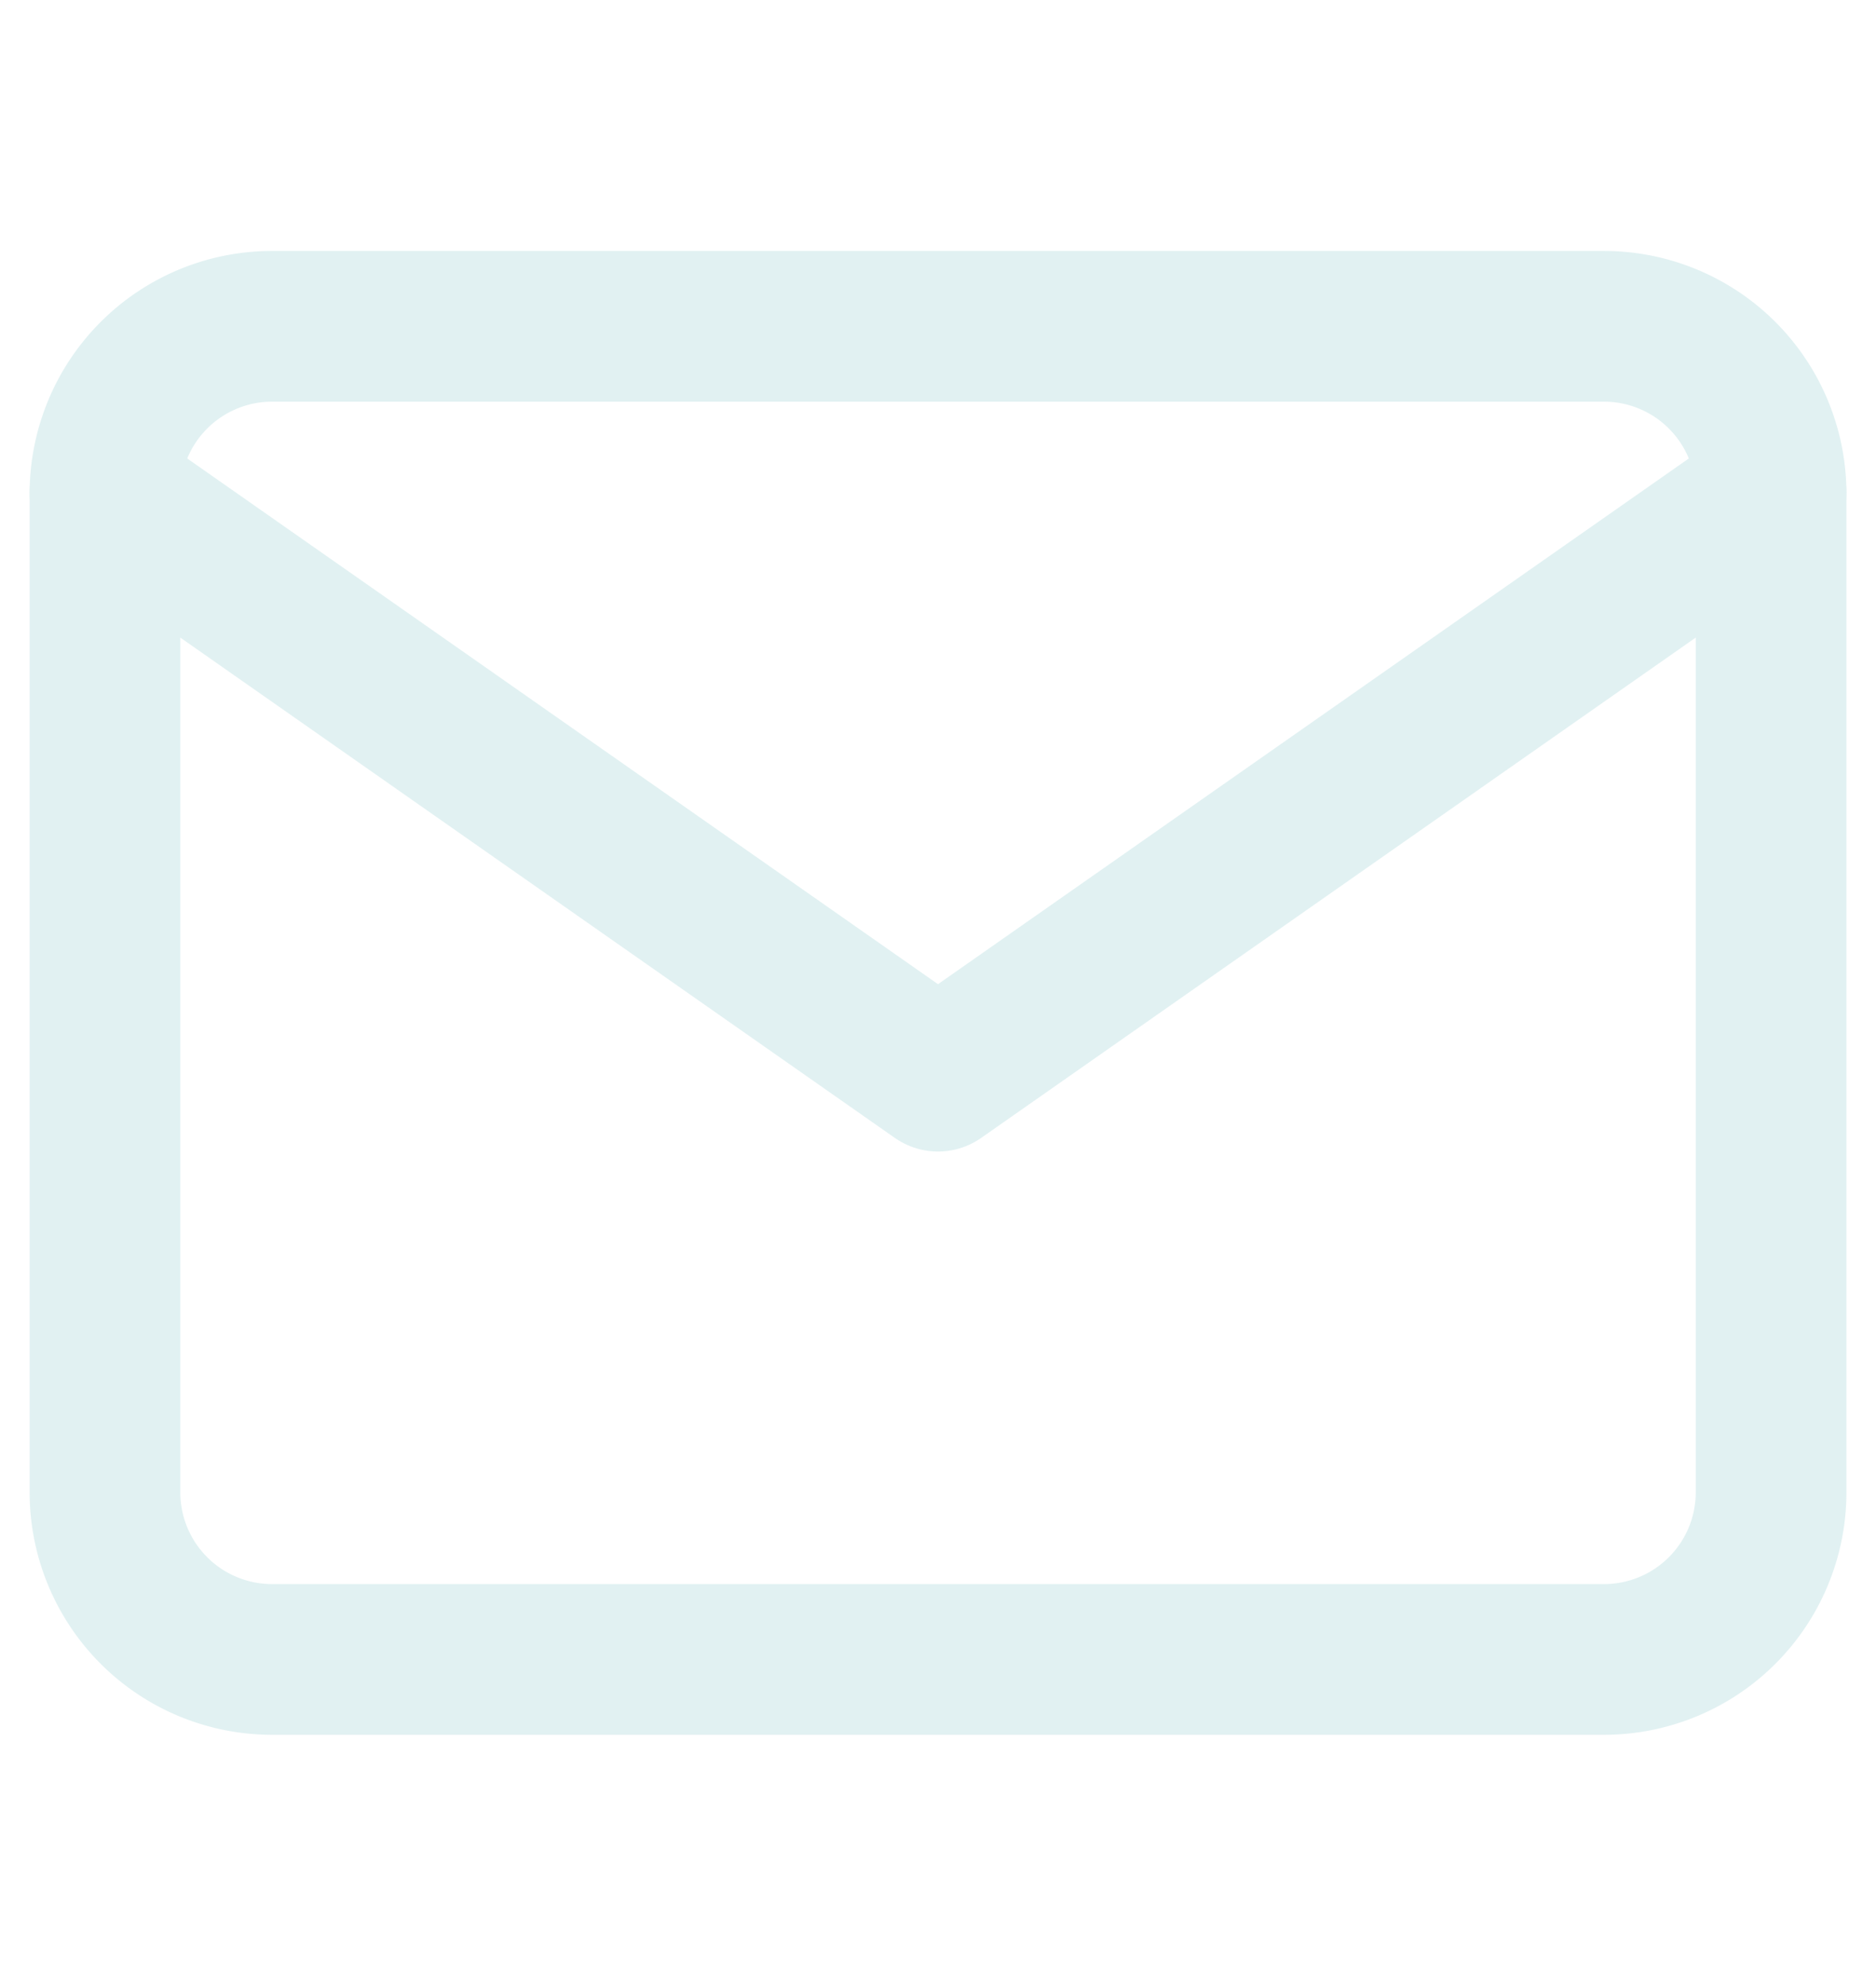
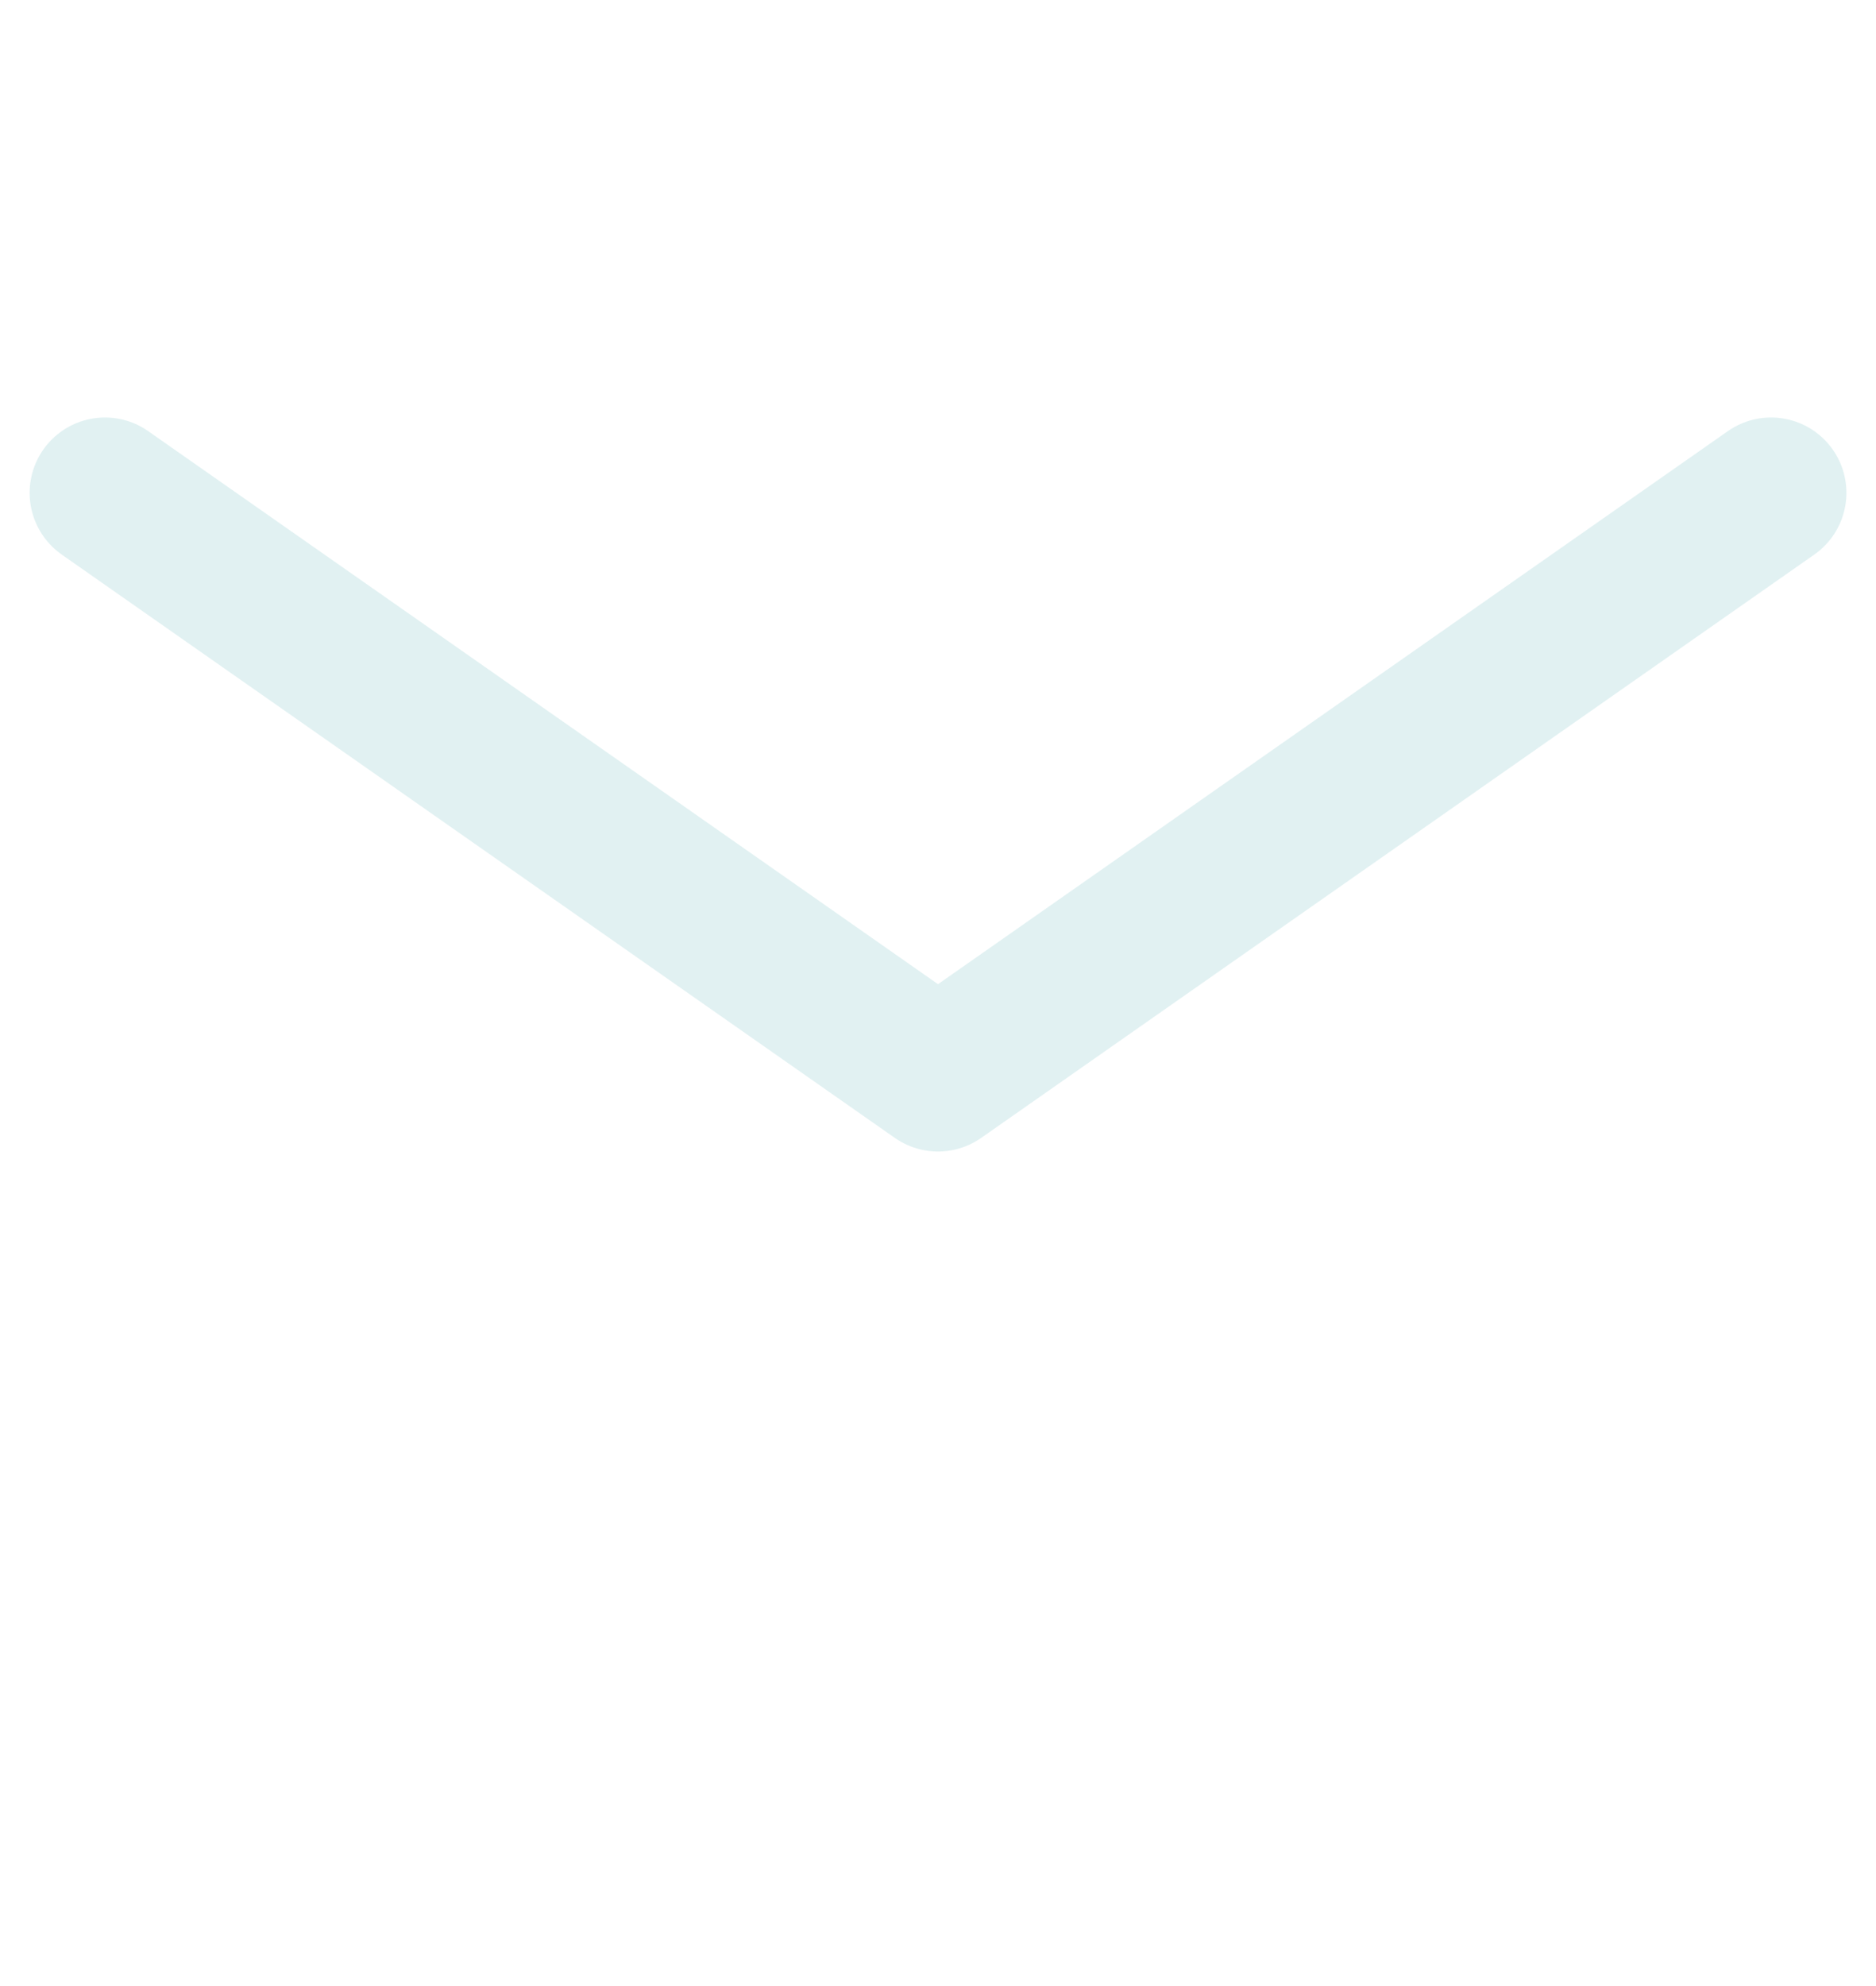
<svg xmlns="http://www.w3.org/2000/svg" width="74.702" height="79.051" viewBox="0 0 74.702 79.051">
  <defs>
    <linearGradient id="linear-gradient" x1="0.5" x2="0.5" y2="1" gradientUnits="objectBoundingBox">
      <stop offset="0" stop-color="#e5f3f4" />
      <stop offset="1" stop-color="#32a0a7" />
    </linearGradient>
  </defs>
  <g id="Icon_Mail" data-name="Icon Mail" transform="translate(4.241 -0.383)" opacity="0.119">
    <g id="Area" transform="translate(-0.063 0.383)" stroke="#008992" stroke-width="6" opacity="0" fill="url(#linear-gradient)">
      <rect width="66.346" height="79.051" stroke="none" />
      <rect x="3" y="3" width="60.346" height="73.051" fill="none" />
    </g>
    <g id="Icon" transform="translate(-0.063 13.37)">
-       <path id="bf429f00-78f8-43bc-8a27-dccdbfe19243" d="M15.733,18.2H68.809a6.654,6.654,0,0,1,6.635,6.634V64.638a6.654,6.654,0,0,1-6.635,6.635H15.733A6.654,6.654,0,0,1,9.1,64.638V24.83A6.654,6.654,0,0,1,15.733,18.2Z" transform="translate(-9.098 -18.196)" fill="none" stroke="#008992" stroke-linecap="round" stroke-linejoin="round" stroke-width="6" />
      <path id="_8528aa0d-5f4c-4036-b297-f1f49d798f15" data-name="8528aa0d-5f4c-4036-b297-f1f49d798f15" d="M75.444,27.293,42.271,50.515,9.1,27.293" transform="translate(-9.098 -20.659)" fill="none" stroke="#008992" stroke-linecap="round" stroke-linejoin="round" stroke-width="6" />
    </g>
  </g>
</svg>